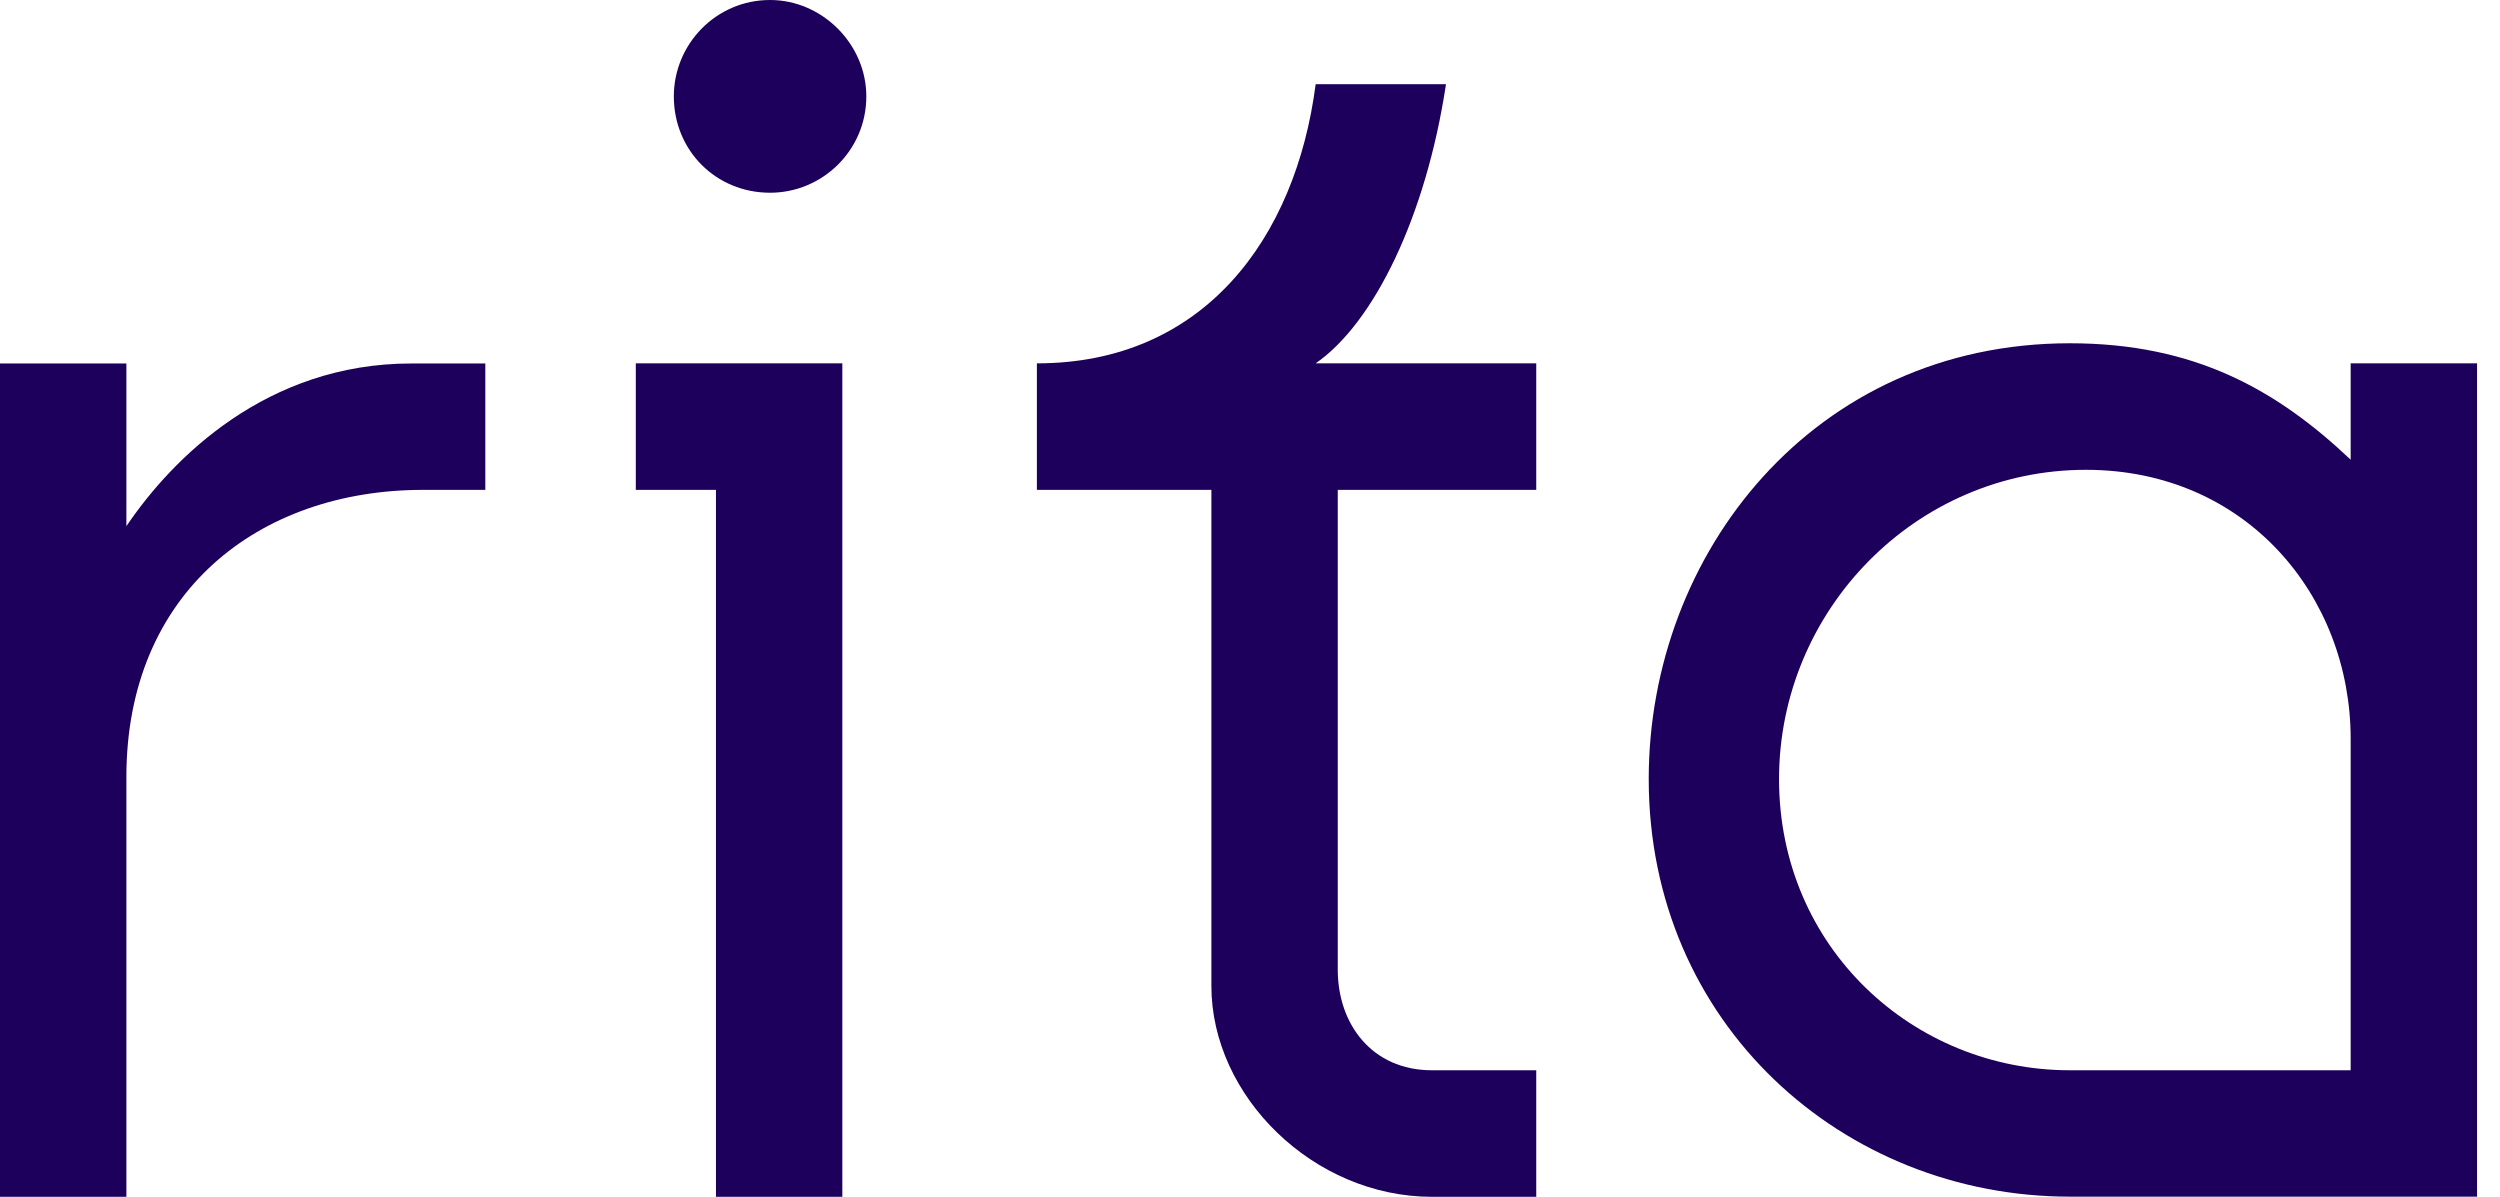
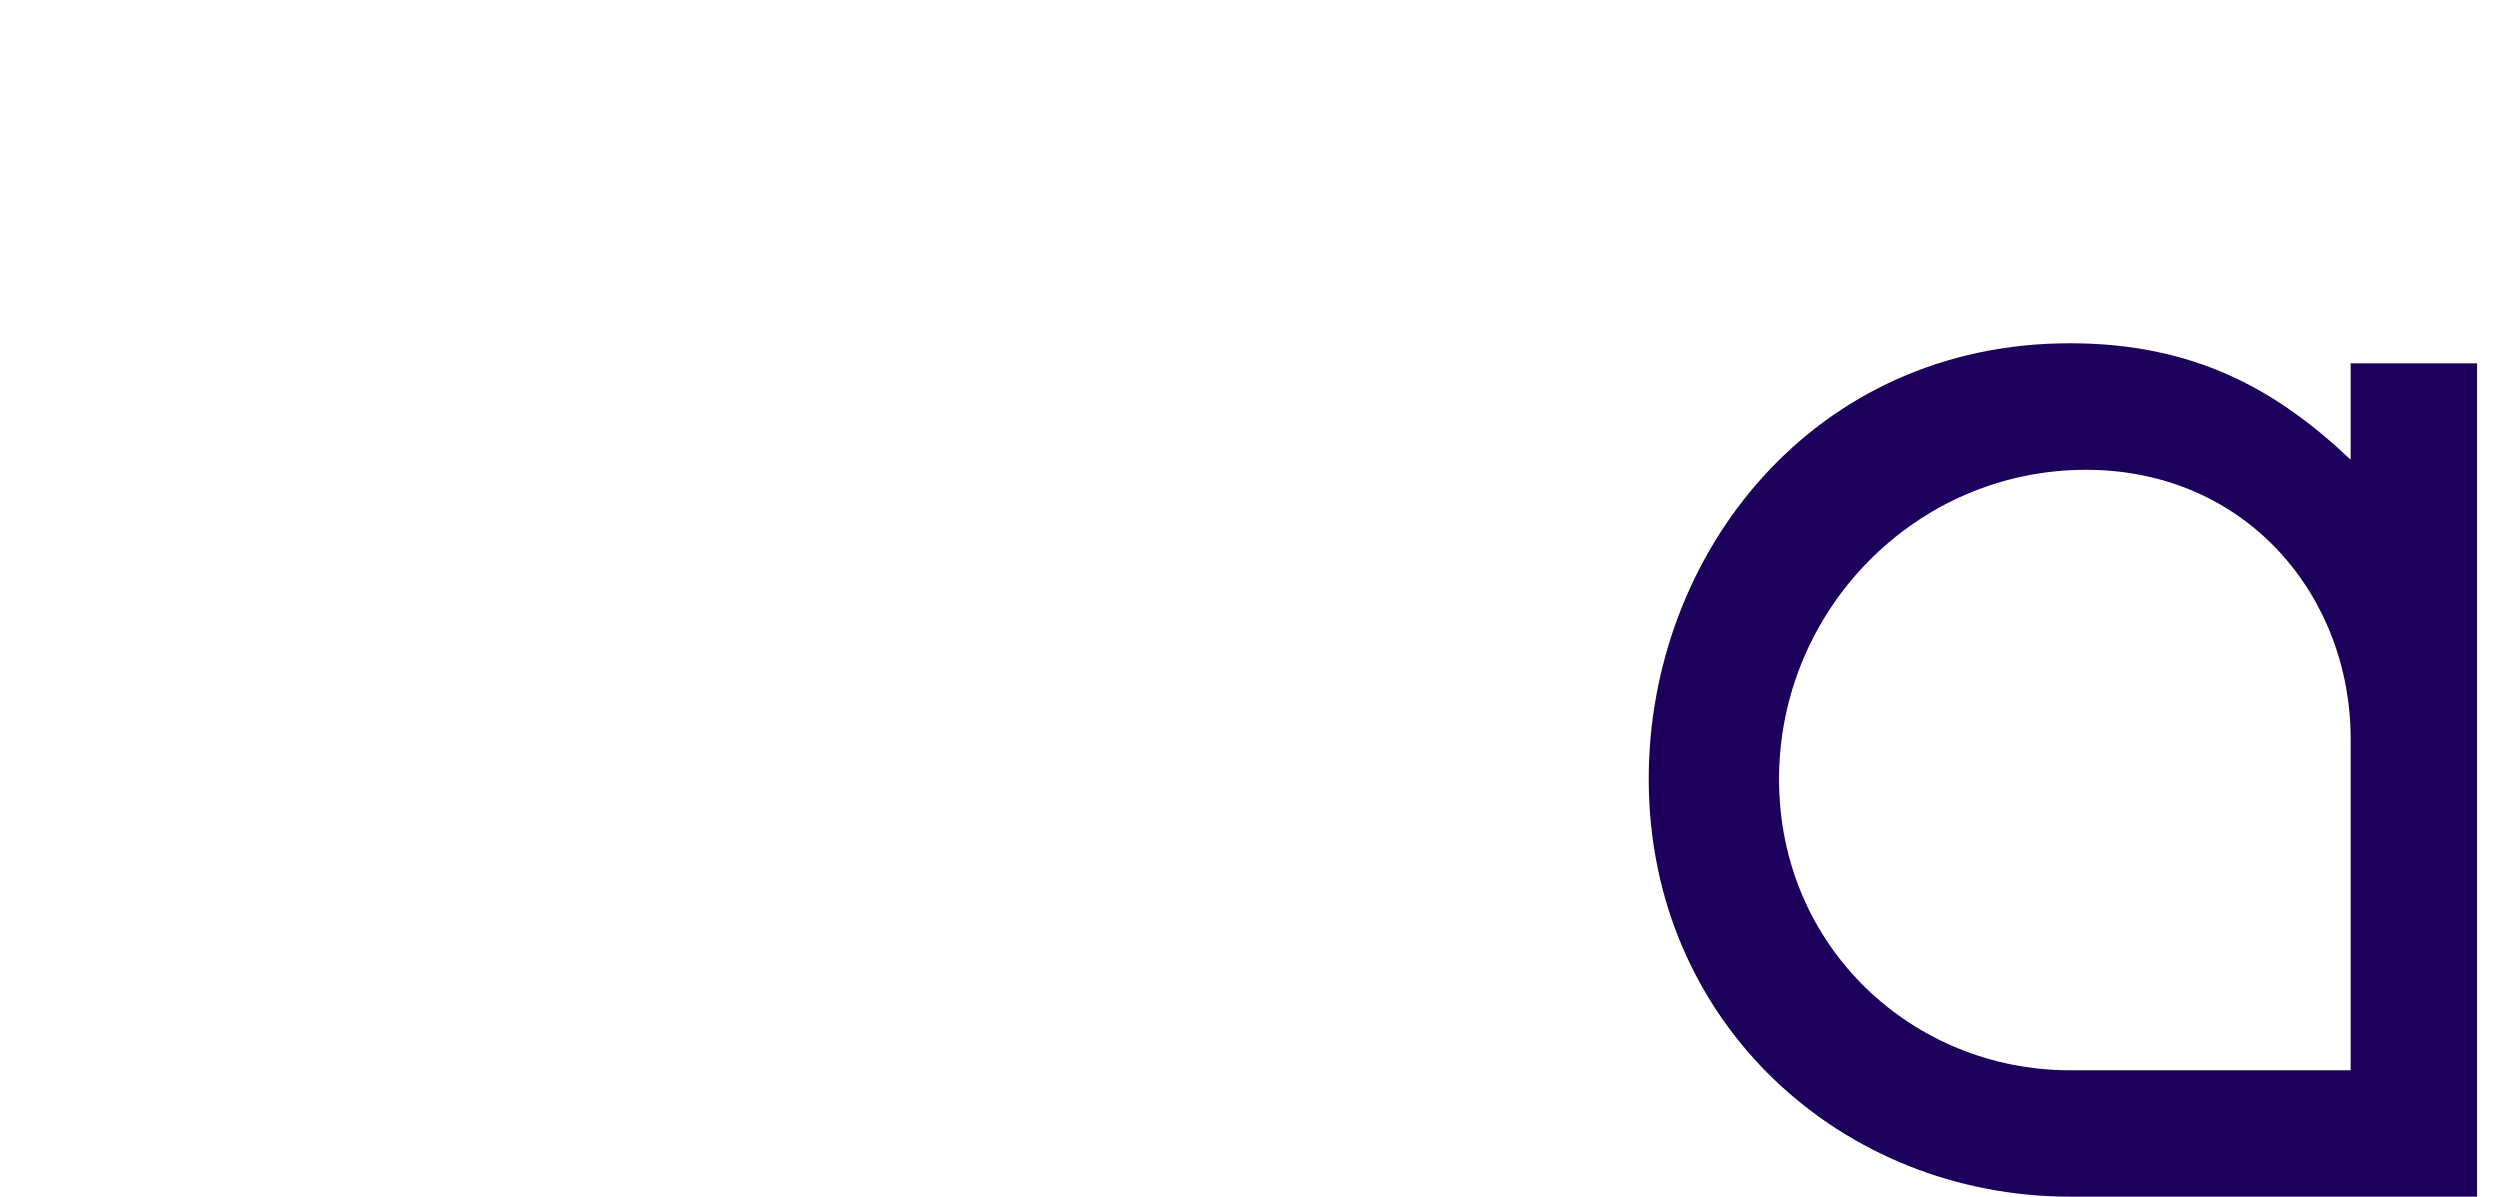
<svg xmlns="http://www.w3.org/2000/svg" width="94" height="45" viewBox="0 0 94 45" fill="none">
-   <path d="M18.248 13.661V18.419H15.911C9.729 18.419 4.752 22.268 4.752 29.218V44.999H0V13.667H4.752V19.785C6.484 17.219 10.031 13.667 15.46 13.667H18.248V13.661Z" fill="#1D005B" />
-   <path d="M31.672 45H26.92V18.419H23.906V13.662H31.672V45ZM25.336 3.623C25.336 1.663 26.92 0 28.955 0C30.918 0 32.574 1.663 32.574 3.623C32.574 5.661 30.913 7.247 28.955 7.247C26.92 7.247 25.336 5.661 25.336 3.623Z" fill="#1D005B" />
-   <path d="M50.3 18.42V36.465C50.3 38.502 51.581 40.242 53.841 40.242H57.763V45H53.841C49.392 45 45.548 41.222 45.548 37.071V18.42H38.987V13.662C45.245 13.662 48.716 8.981 49.469 3.167H54.369C53.616 8.15 51.653 12.153 49.469 13.662H57.763V18.42H50.3Z" fill="#1D005B" />
  <path d="M88.385 13.662H93.137V44.994H77.826C69.307 44.994 61.992 38.502 61.992 29.289C61.992 20.831 68.174 12.907 77.826 12.907C82.501 12.907 85.591 14.642 88.385 17.285V13.662ZM88.385 40.242V27.781C88.385 22.417 84.464 17.665 78.431 17.665C72.024 17.665 66.892 22.951 66.892 29.295C66.892 35.638 71.947 40.242 77.826 40.242H88.385Z" fill="#1D005B" />
</svg>